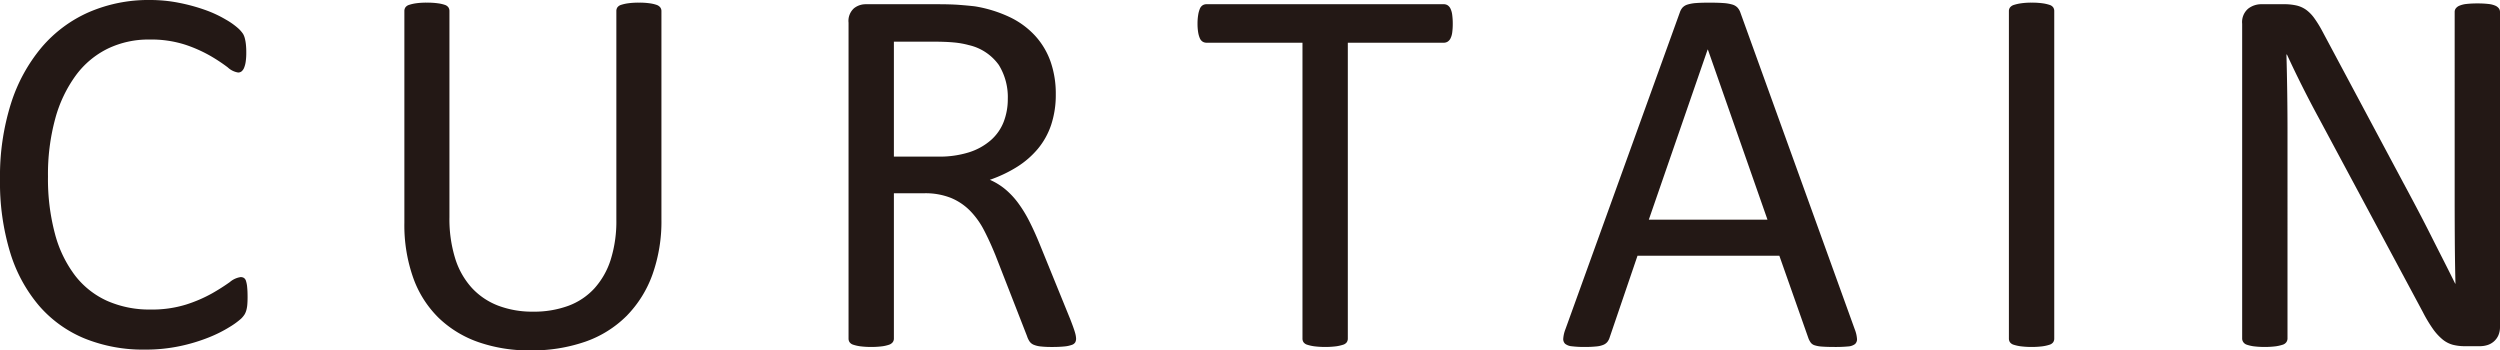
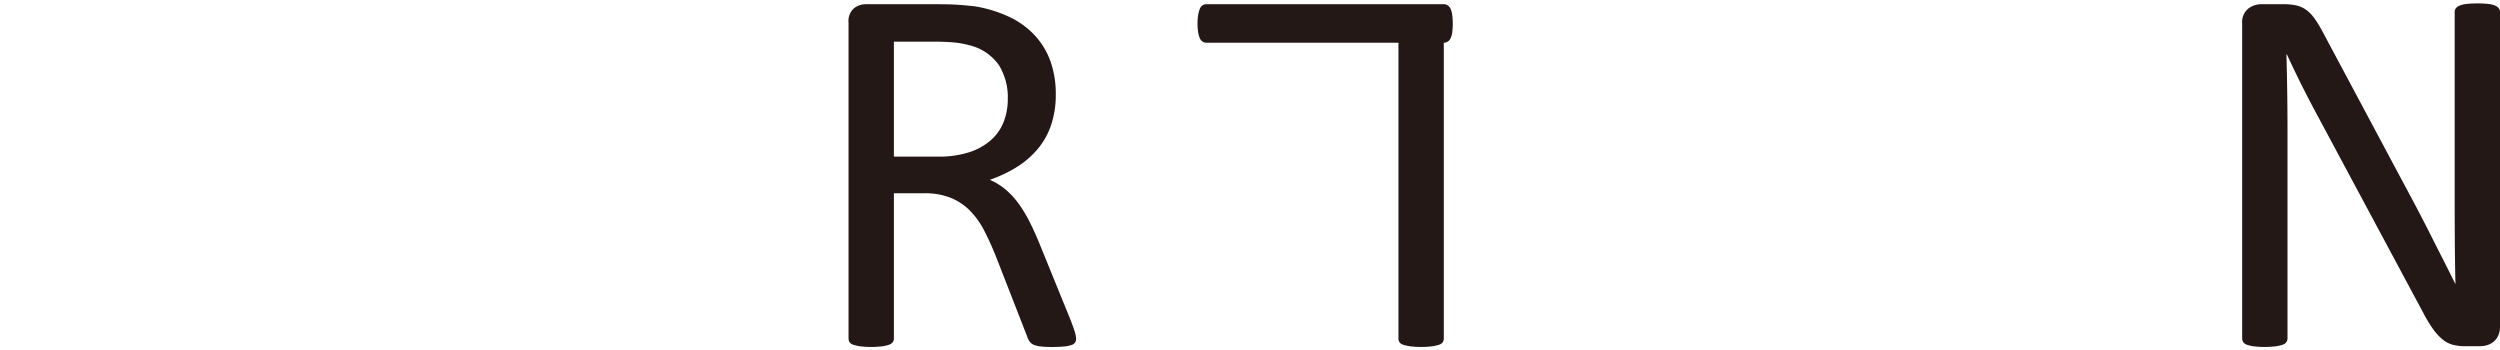
<svg xmlns="http://www.w3.org/2000/svg" width="166.673" height="23.361" viewBox="0 0 166.673 23.361">
  <g id="b214885d-d5f3-408a-bec5-863b5f9b2d6b" data-name="レイヤー 2">
    <g id="b20f1bc9-77a9-4b38-bbfb-b7c8aca9968e" data-name="画像フォント">
      <g>
-         <path d="M16.506,19.811q0,.281-.018.492a2.016,2.016,0,0,1-.062.369,1.227,1.227,0,0,1-.114.281,1.54,1.54,0,0,1-.246.299,5.07,5.07,0,0,1-.738.536,8.824,8.824,0,0,1-1.397.703,11.623,11.623,0,0,1-1.916.58,11.036,11.036,0,0,1-2.365.237,10.37,10.37,0,0,1-3.999-.738,8.075,8.075,0,0,1-3.041-2.18A9.941,9.941,0,0,1,.677,16.831,16.034,16.034,0,0,1,0,11.953,16.101,16.101,0,0,1,.729,6.908,10.957,10.957,0,0,1,2.777,3.155,8.752,8.752,0,0,1,5.933.809,9.992,9.992,0,0,1,10.002,0a9.841,9.841,0,0,1,1.917.185,12.25,12.25,0,0,1,1.723.466,7.823,7.823,0,0,1,1.406.65,4.752,4.752,0,0,1,.853.606,2.042,2.042,0,0,1,.308.36,1.198,1.198,0,0,1,.114.29,2.864,2.864,0,0,1,.07.396,4.839,4.839,0,0,1,.026.545,4.15,4.15,0,0,1-.036.598,1.69,1.69,0,0,1-.105.413.626.626,0,0,1-.168.246.365.365,0,0,1-.238.079,1.315,1.315,0,0,1-.689-.343,11.278,11.278,0,0,0-1.14-.756,9.262,9.262,0,0,0-1.696-.756,7.414,7.414,0,0,0-2.395-.343,6.235,6.235,0,0,0-2.766.606A5.836,5.836,0,0,0,5.055,5.027a8.77,8.77,0,0,0-1.37,2.874,14.087,14.087,0,0,0-.486,3.876,14.138,14.138,0,0,0,.468,3.823,7.937,7.937,0,0,0,1.343,2.777,5.615,5.615,0,0,0,2.147,1.688,6.959,6.959,0,0,0,2.88.571,7.63,7.63,0,0,0,2.377-.334,9.293,9.293,0,0,0,1.731-.747,13.729,13.729,0,0,0,1.175-.747,1.409,1.409,0,0,1,.725-.334.404.404,0,0,1,.212.053.362.362,0,0,1,.142.202,1.842,1.842,0,0,1,.079.413C16.497,19.318,16.506,19.541,16.506,19.811Z" fill="#231815" />
-         <path d="M44.097,14.625a10.539,10.539,0,0,1-.606,3.7,7.57,7.57,0,0,1-1.731,2.751,7.302,7.302,0,0,1-2.742,1.705,10.839,10.839,0,0,1-3.674.58,10.26,10.26,0,0,1-3.428-.545,7.257,7.257,0,0,1-2.654-1.608,7.044,7.044,0,0,1-1.705-2.663,10.512,10.512,0,0,1-.598-3.691V.738a.433.433,0,0,1,.07-.246.47.47,0,0,1,.246-.167,2.668,2.668,0,0,1,.457-.105,4.973,4.973,0,0,1,.738-.044,5.047,5.047,0,0,1,.721.044,2.429,2.429,0,0,1,.466.105.467.467,0,0,1,.237.167.433.433,0,0,1,.07.246v13.746a8.864,8.864,0,0,0,.387,2.76,5.208,5.208,0,0,0,1.116,1.96,4.651,4.651,0,0,0,1.758,1.178,6.397,6.397,0,0,0,2.312.396,6.636,6.636,0,0,0,2.347-.387,4.46,4.46,0,0,0,1.74-1.16,5.191,5.191,0,0,0,1.09-1.916,8.522,8.522,0,0,0,.378-2.672V.738a.433.433,0,0,1,.07-.246.47.47,0,0,1,.246-.167,2.662,2.662,0,0,1,.466-.105,5.008,5.008,0,0,1,.729-.044,4.859,4.859,0,0,1,.712.044,2.423,2.423,0,0,1,.457.105.523.523,0,0,1,.246.167.399.399,0,0,1,.079.246Z" fill="#231815" />
        <path d="M71.742,22.57a.544.544,0,0,1-.053.246.41.41,0,0,1-.229.176,1.96,1.96,0,0,1-.492.105,8.004,8.004,0,0,1-.844.035,6.437,6.437,0,0,1-.747-.035,1.637,1.637,0,0,1-.466-.114.64.64,0,0,1-.272-.22,1.404,1.404,0,0,1-.167-.352l-2.092-5.361q-.369-.914-.765-1.679a5.398,5.398,0,0,0-.94-1.318,3.865,3.865,0,0,0-1.283-.861,4.608,4.608,0,0,0-1.775-.308H59.595v9.686a.399.399,0,0,1-.079.246.523.523,0,0,1-.246.167,2.425,2.425,0,0,1-.457.105,6.078,6.078,0,0,1-1.459,0,2.664,2.664,0,0,1-.466-.105.47.47,0,0,1-.246-.167.433.433,0,0,1-.07-.246V1.512a1.13,1.13,0,0,1,.36-.958,1.247,1.247,0,0,1,.765-.272h4.834q.861,0,1.433.044T64.992.422a8.695,8.695,0,0,1,2.329.721,5.521,5.521,0,0,1,1.696,1.248,5.034,5.034,0,0,1,1.028,1.731,6.459,6.459,0,0,1,.343,2.153,6.346,6.346,0,0,1-.308,2.048,4.955,4.955,0,0,1-.888,1.6A5.877,5.877,0,0,1,67.804,11.127a8.918,8.918,0,0,1-1.811.861,4.286,4.286,0,0,1,1.02.624,5.267,5.267,0,0,1,.853.905,8.43,8.43,0,0,1,.747,1.213q.352.686.703,1.547L71.355,21.287q.246.633.316.888A1.606,1.606,0,0,1,71.742,22.57ZM67.189,6.592A4.069,4.069,0,0,0,66.591,4.333,3.377,3.377,0,0,0,64.587,3.006a5.702,5.702,0,0,0-.993-.176q-.554-.053-1.45-.053H59.595v7.664h2.953a6.555,6.555,0,0,0,2.065-.29,4.079,4.079,0,0,0,1.45-.809,3.145,3.145,0,0,0,.853-1.222A4.197,4.197,0,0,0,67.189,6.592Z" fill="#231815" />
-         <path d="M96.854,1.582a4.161,4.161,0,0,1-.035.58,1.224,1.224,0,0,1-.114.396.552.552,0,0,1-.193.22.477.477,0,0,1-.255.07H89.858V22.57a.433.433,0,0,1-.07.246.47.47,0,0,1-.246.167,2.663,2.663,0,0,1-.466.105,6.004,6.004,0,0,1-1.45,0,2.663,2.663,0,0,1-.475-.105.47.47,0,0,1-.246-.167.433.433,0,0,1-.07-.246V2.848H80.436a.477.477,0,0,1-.255-.07.496.496,0,0,1-.185-.22,1.614,1.614,0,0,1-.114-.396,3.343,3.343,0,0,1-.044-.58,3.5,3.5,0,0,1,.044-.589,1.783,1.783,0,0,1,.114-.413.492.492,0,0,1,.185-.229A.477.477,0,0,1,80.436.281H96.256a.477.477,0,0,1,.255.07.543.543,0,0,1,.193.229,1.345,1.345,0,0,1,.114.413A4.357,4.357,0,0,1,96.854,1.582Z" fill="#231815" />
-         <path d="M123.655,21.955a2.174,2.174,0,0,1,.149.624.43.43,0,0,1-.132.36.849.849,0,0,1-.466.158,8.491,8.491,0,0,1-.87.035q-.545,0-.87-.026a1.966,1.966,0,0,1-.492-.088.523.523,0,0,1-.246-.167,1.363,1.363,0,0,1-.149-.264l-1.951-5.537h-9.457l-1.863,5.467a.92.92,0,0,1-.141.272.682.682,0,0,1-.255.193,1.559,1.559,0,0,1-.475.114,7.324,7.324,0,0,1-.8.035,6.454,6.454,0,0,1-.835-.044.839.839,0,0,1-.457-.167.445.445,0,0,1-.123-.36,2.174,2.174,0,0,1,.149-.624L112.0.809a.921.921,0,0,1,.185-.316.763.763,0,0,1,.334-.193,2.522,2.522,0,0,1,.562-.097q.343-.026.87-.026.562,0,.932.026a2.759,2.759,0,0,1,.598.097.785.785,0,0,1,.352.202.941.941,0,0,1,.193.325Zm-9.791-18.65h-.018l-3.92,11.338h7.91Z" fill="#231815" />
-         <path d="M136.955,22.57a.433.433,0,0,1-.07.246.47.47,0,0,1-.246.167,2.663,2.663,0,0,1-.466.105,6.004,6.004,0,0,1-1.45,0,2.663,2.663,0,0,1-.475-.105.47.47,0,0,1-.246-.167.433.433,0,0,1-.07-.246V.738a.399.399,0,0,1,.079-.246.527.527,0,0,1,.264-.167,2.925,2.925,0,0,1,.475-.105,4.714,4.714,0,0,1,.694-.044,5.008,5.008,0,0,1,.729.044,2.662,2.662,0,0,1,.466.105.47.47,0,0,1,.246.167.433.433,0,0,1,.07.246Z" fill="#231815" />
+         <path d="M96.854,1.582a4.161,4.161,0,0,1-.035.58,1.224,1.224,0,0,1-.114.396.552.552,0,0,1-.193.22.477.477,0,0,1-.255.07V22.57a.433.433,0,0,1-.07.246.47.47,0,0,1-.246.167,2.663,2.663,0,0,1-.466.105,6.004,6.004,0,0,1-1.45,0,2.663,2.663,0,0,1-.475-.105.47.47,0,0,1-.246-.167.433.433,0,0,1-.07-.246V2.848H80.436a.477.477,0,0,1-.255-.07.496.496,0,0,1-.185-.22,1.614,1.614,0,0,1-.114-.396,3.343,3.343,0,0,1-.044-.58,3.5,3.5,0,0,1,.044-.589,1.783,1.783,0,0,1,.114-.413.492.492,0,0,1,.185-.229A.477.477,0,0,1,80.436.281H96.256a.477.477,0,0,1,.255.07.543.543,0,0,1,.193.229,1.345,1.345,0,0,1,.114.413A4.357,4.357,0,0,1,96.854,1.582Z" fill="#231815" />
        <path d="M166.673,21.779a1.382,1.382,0,0,1-.118.598,1.175,1.175,0,0,1-.31.404,1.197,1.197,0,0,1-.427.229,1.655,1.655,0,0,1-.473.07h-1a3.159,3.159,0,0,1-.827-.097,1.852,1.852,0,0,1-.673-.352,3.585,3.585,0,0,1-.637-.694,9.226,9.226,0,0,1-.675-1.125L154.596,7.875q-.545-1.002-1.098-2.101-.552-1.099-1.028-2.136h-.035q.035,1.266.053,2.584t.018,2.619V22.57a.435.435,0,0,1-.074.237.47.47,0,0,1-.251.176,2.665,2.665,0,0,1-.463.105,6.134,6.134,0,0,1-1.466,0,2.424,2.424,0,0,1-.454-.105.461.461,0,0,1-.241-.176.427.427,0,0,1-.074-.237V1.582a1.173,1.173,0,0,1,.398-1.002,1.424,1.424,0,0,1,.871-.299h1.488a3.724,3.724,0,0,1,.88.088,1.837,1.837,0,0,1,.635.29,2.481,2.481,0,0,1,.544.562,7.594,7.594,0,0,1,.553.905l5.334,9.984q.492.914.951,1.784.458.87.884,1.714.425.844.841,1.661t.824,1.644h.018q-.035-1.389-.044-2.892t-.009-2.892V.791a.387.387,0,0,1,.074-.229.592.592,0,0,1,.25-.185A1.639,1.639,0,0,1,164.438.264a6.427,6.427,0,0,1,.751-.035,6.097,6.097,0,0,1,.705.035,1.54,1.54,0,0,1,.464.114.603.603,0,0,1,.241.185.394.394,0,0,1,.074.229Z" fill="#231815" />
      </g>
    </g>
  </g>
</svg>